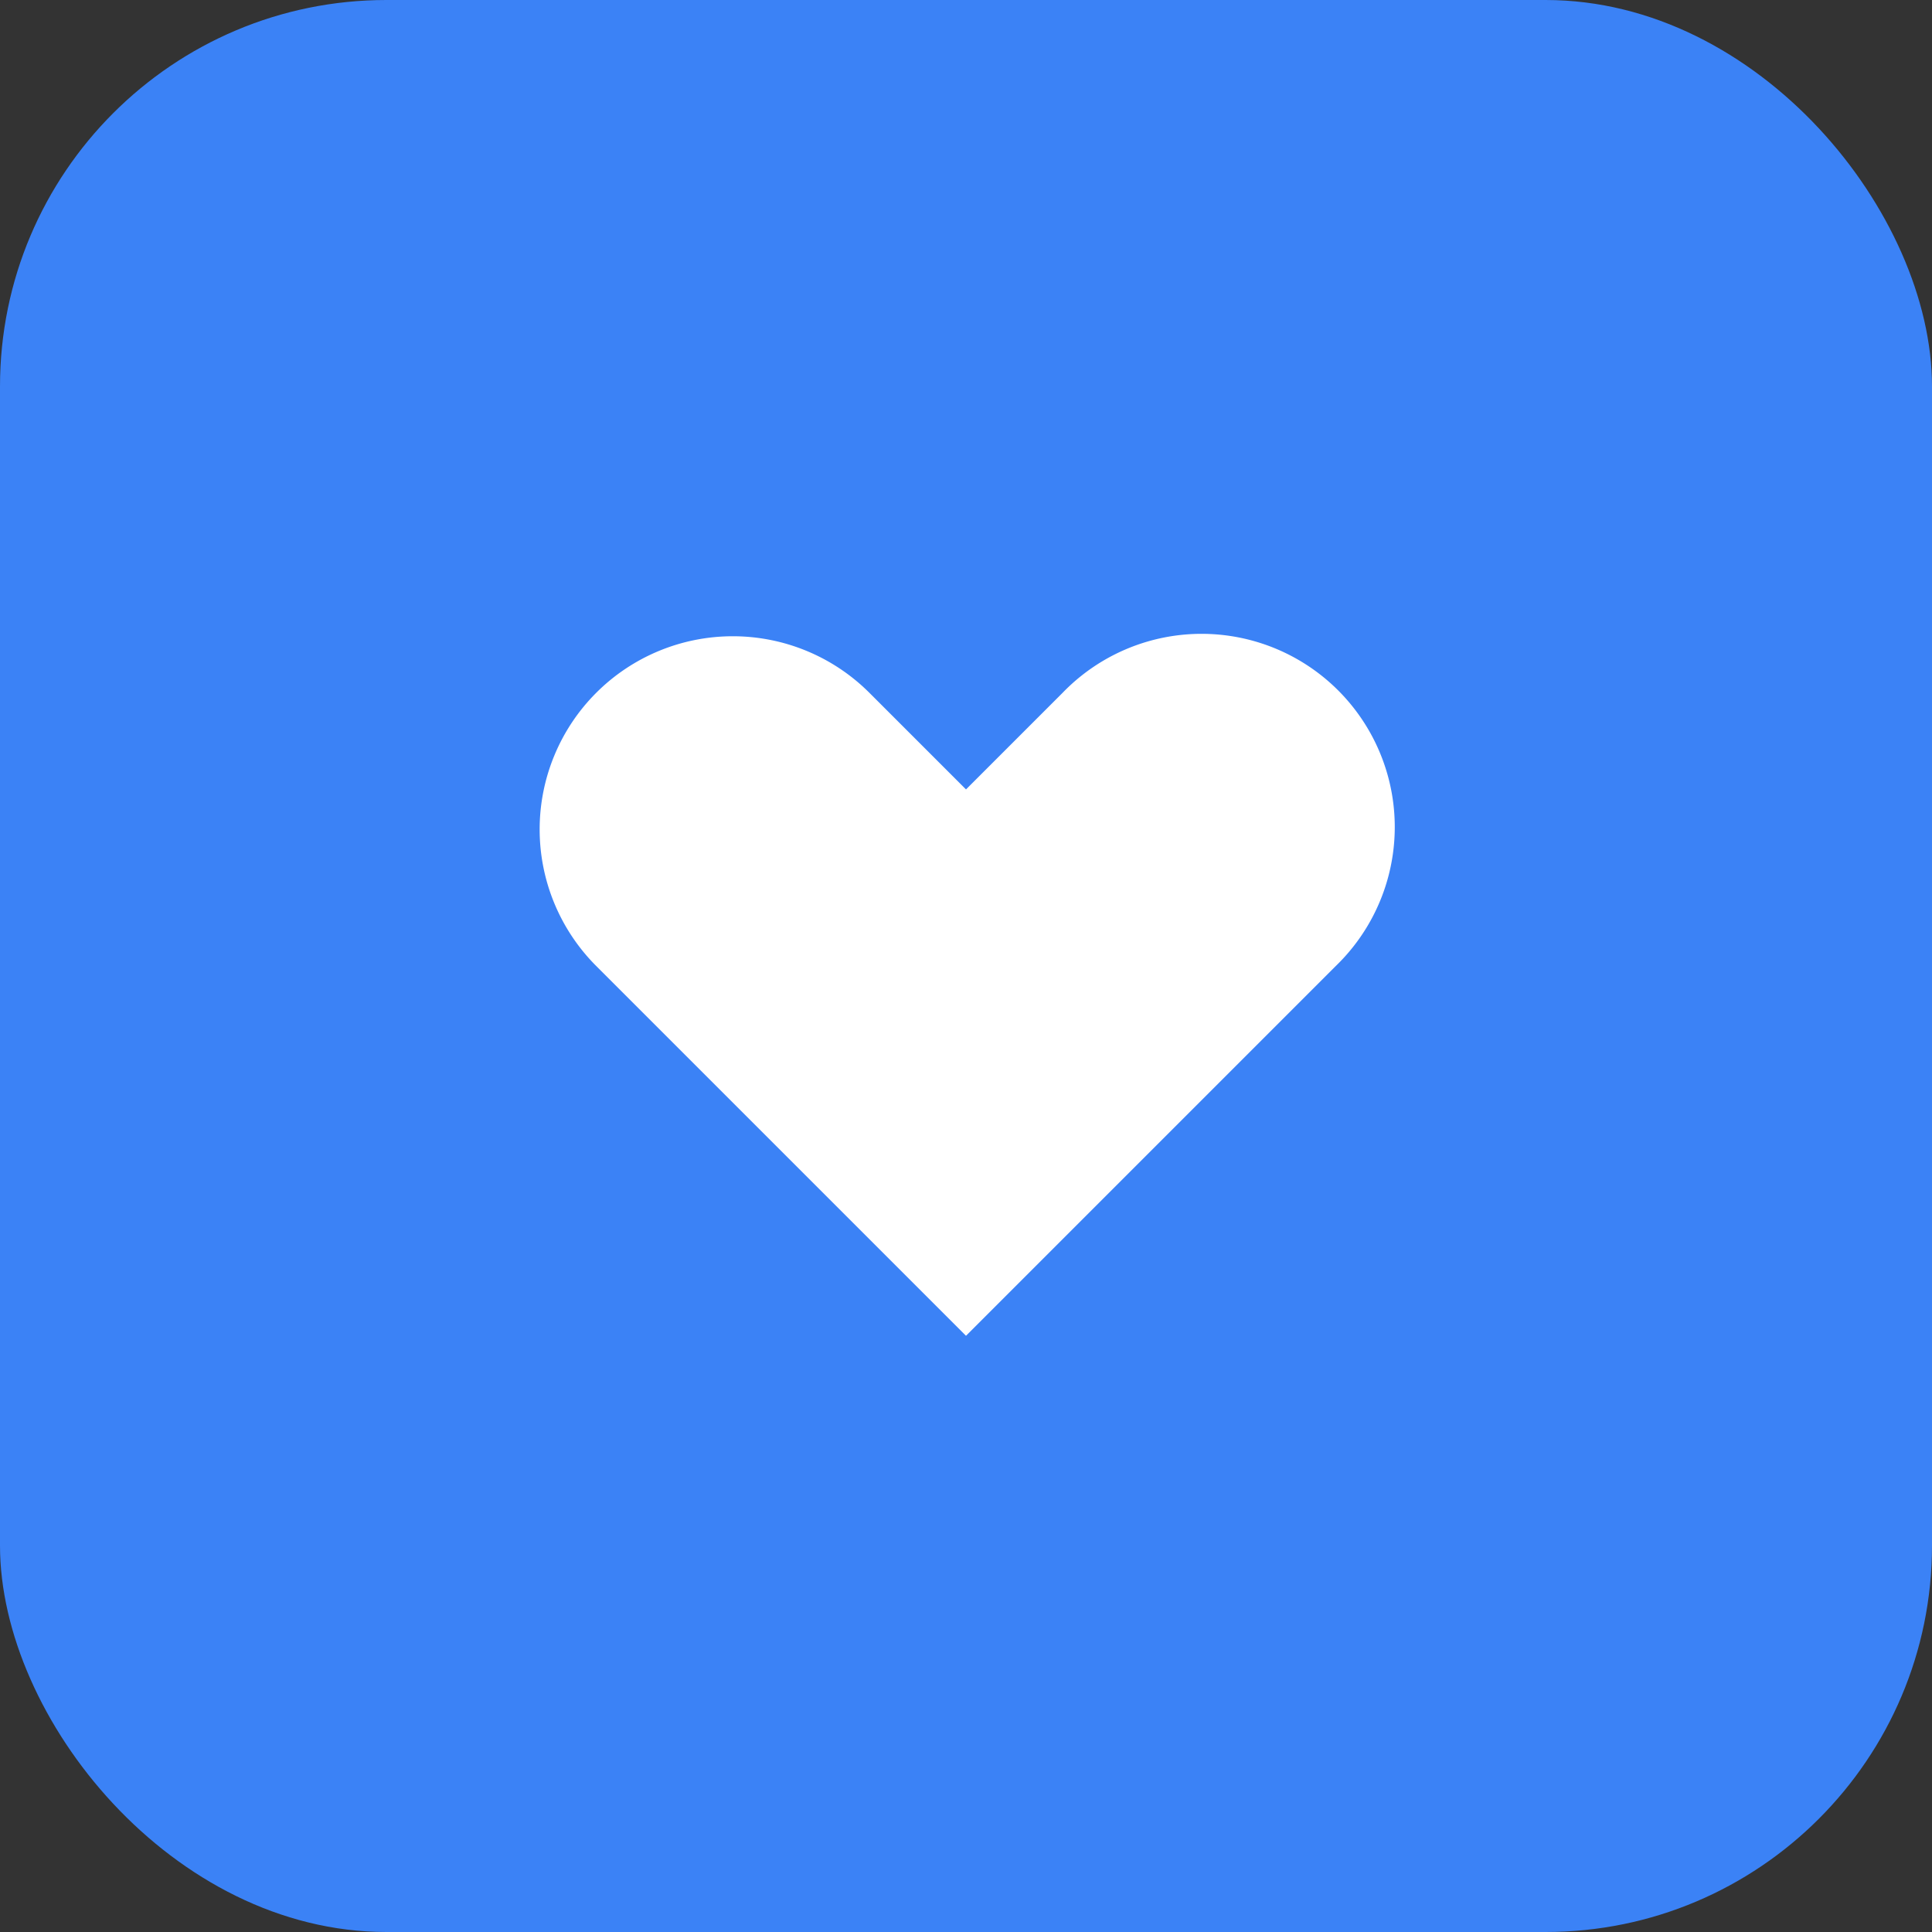
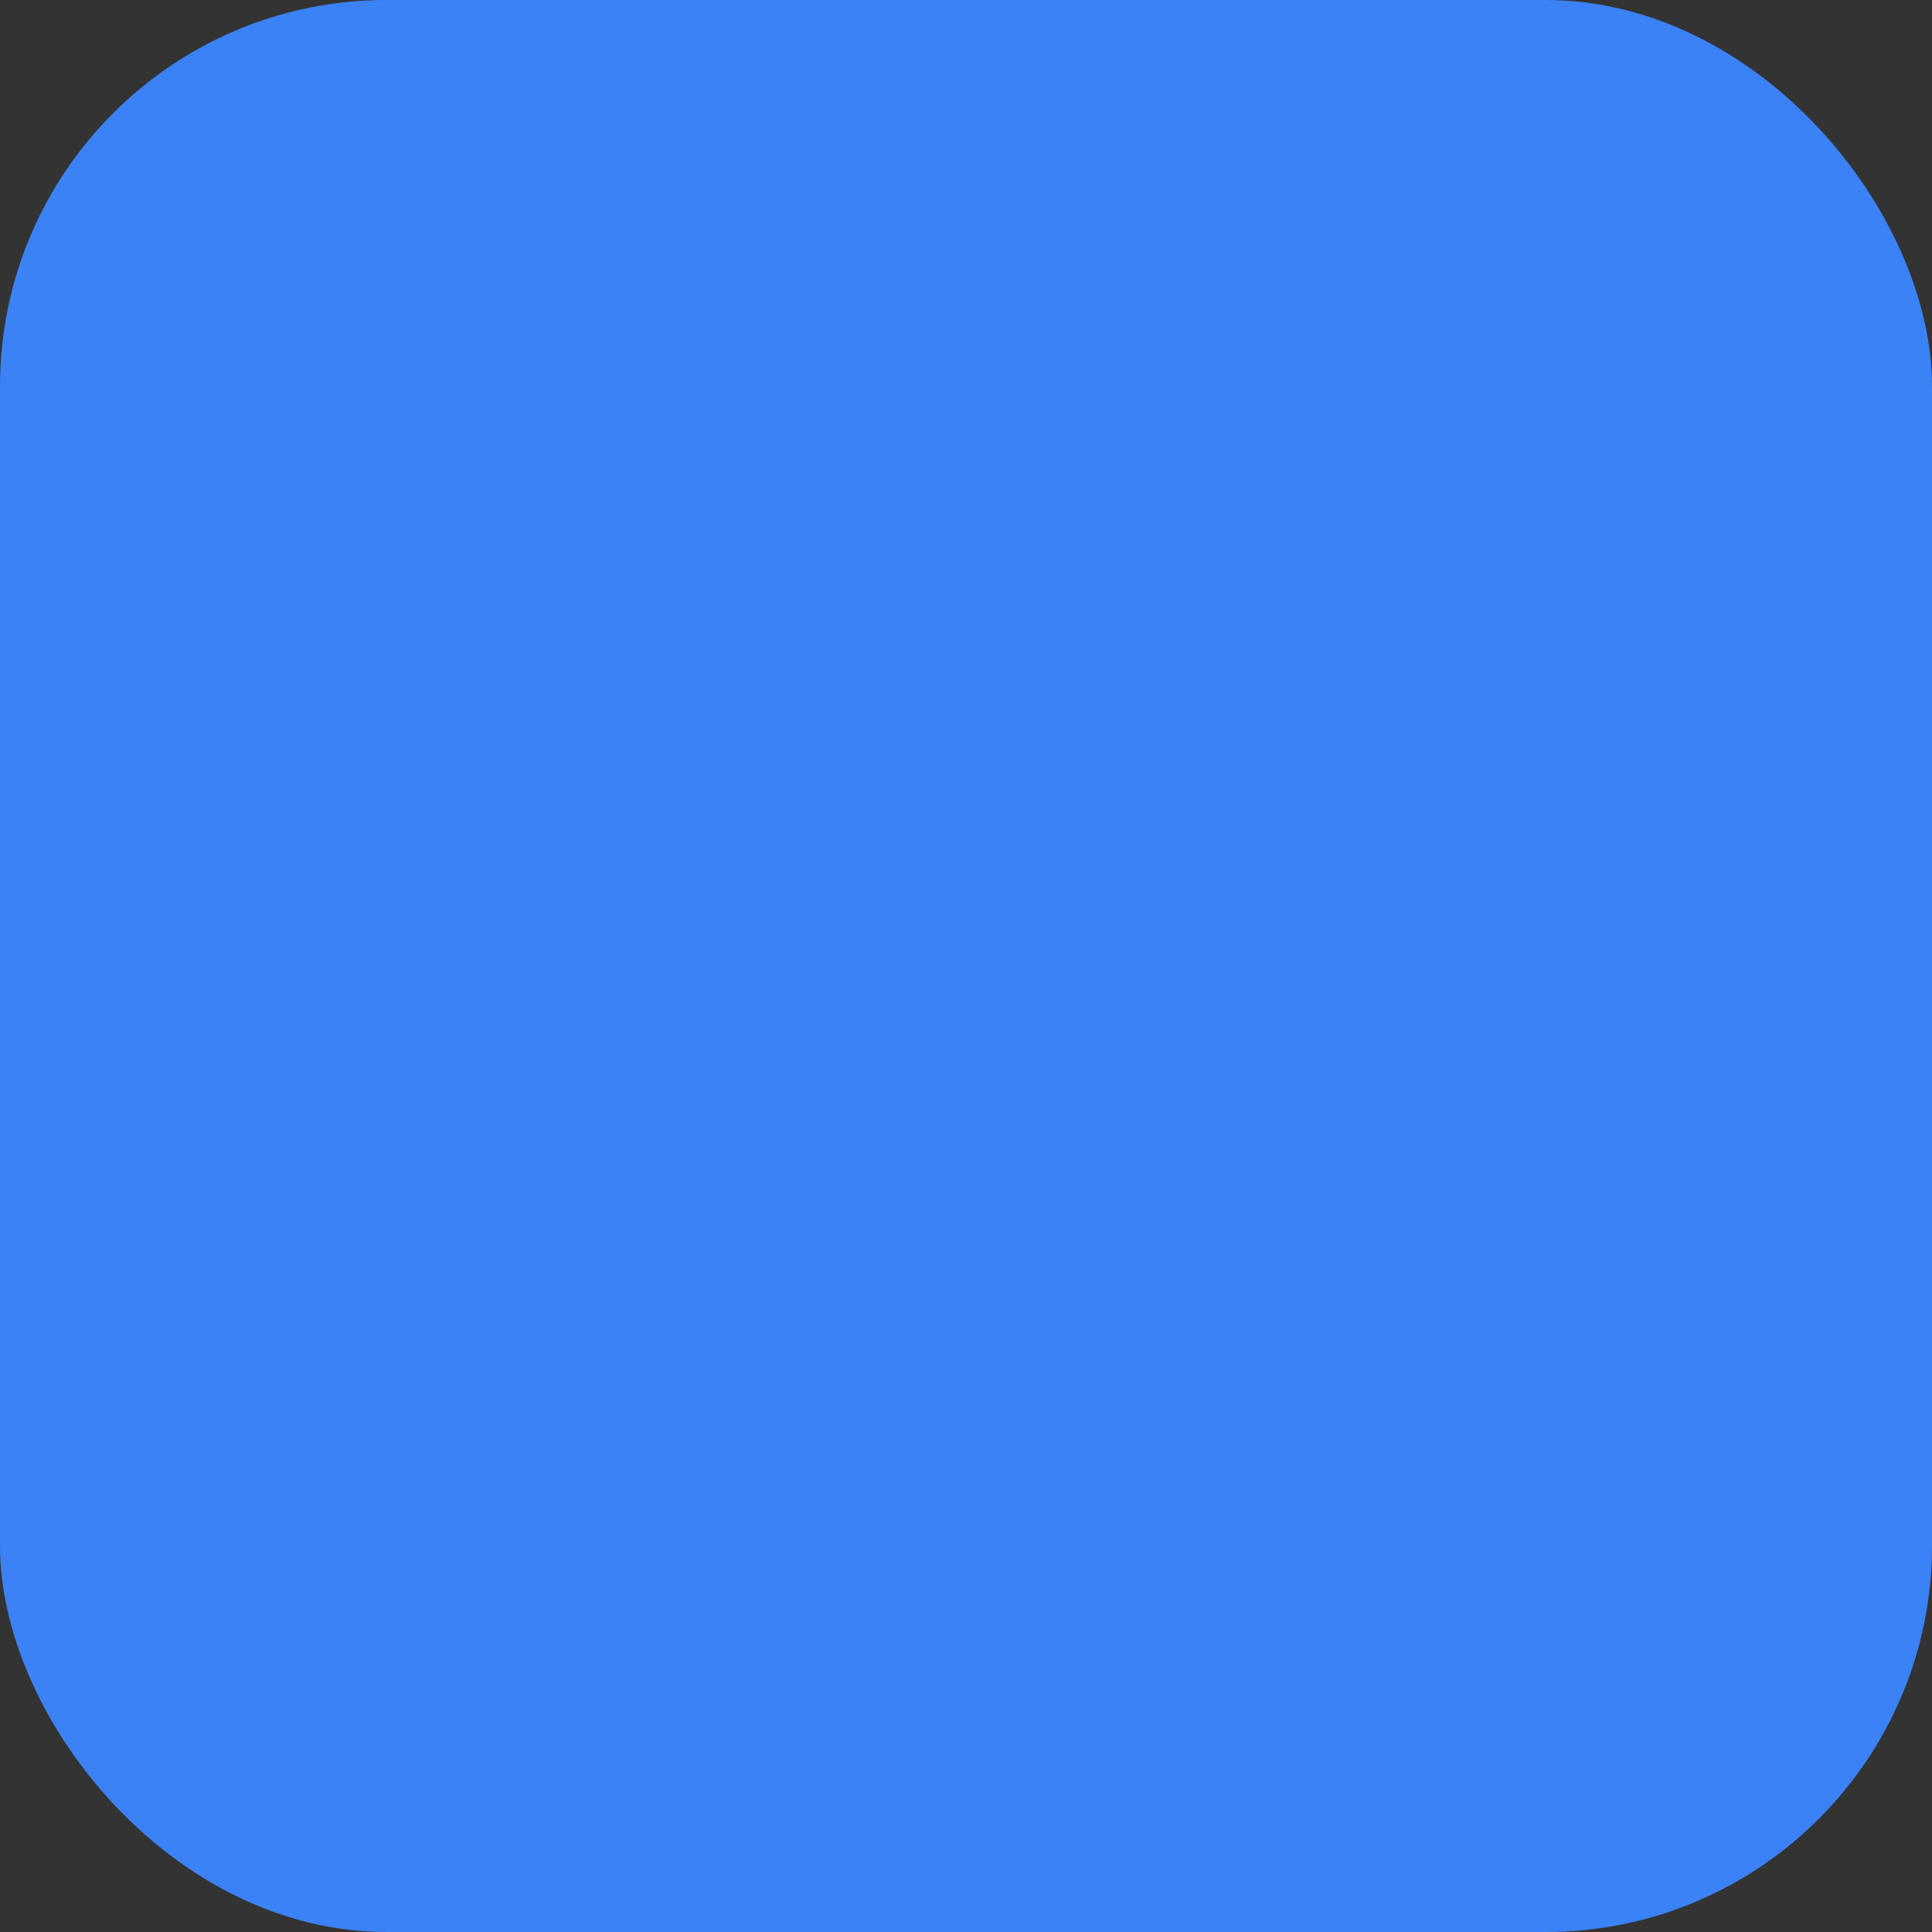
<svg xmlns="http://www.w3.org/2000/svg" width="512" height="512" viewBox="0 0 20 20" fill="none">
  <rect x="0" y="0" width="20" height="20" fill="#333333" stroke="none" />
  <rect width="20" height="20" rx="4" fill="#3B82F6" />
-   <path fill-rule="evenodd" clip-rule="evenodd" d="M6.172 7.172a2 2 0 012.828 0L10 8.172l1-1a2 2 0 112.828 2.828L10 13.828 6.172 10a2 2 0 010-2.828z" fill="white" />
</svg>